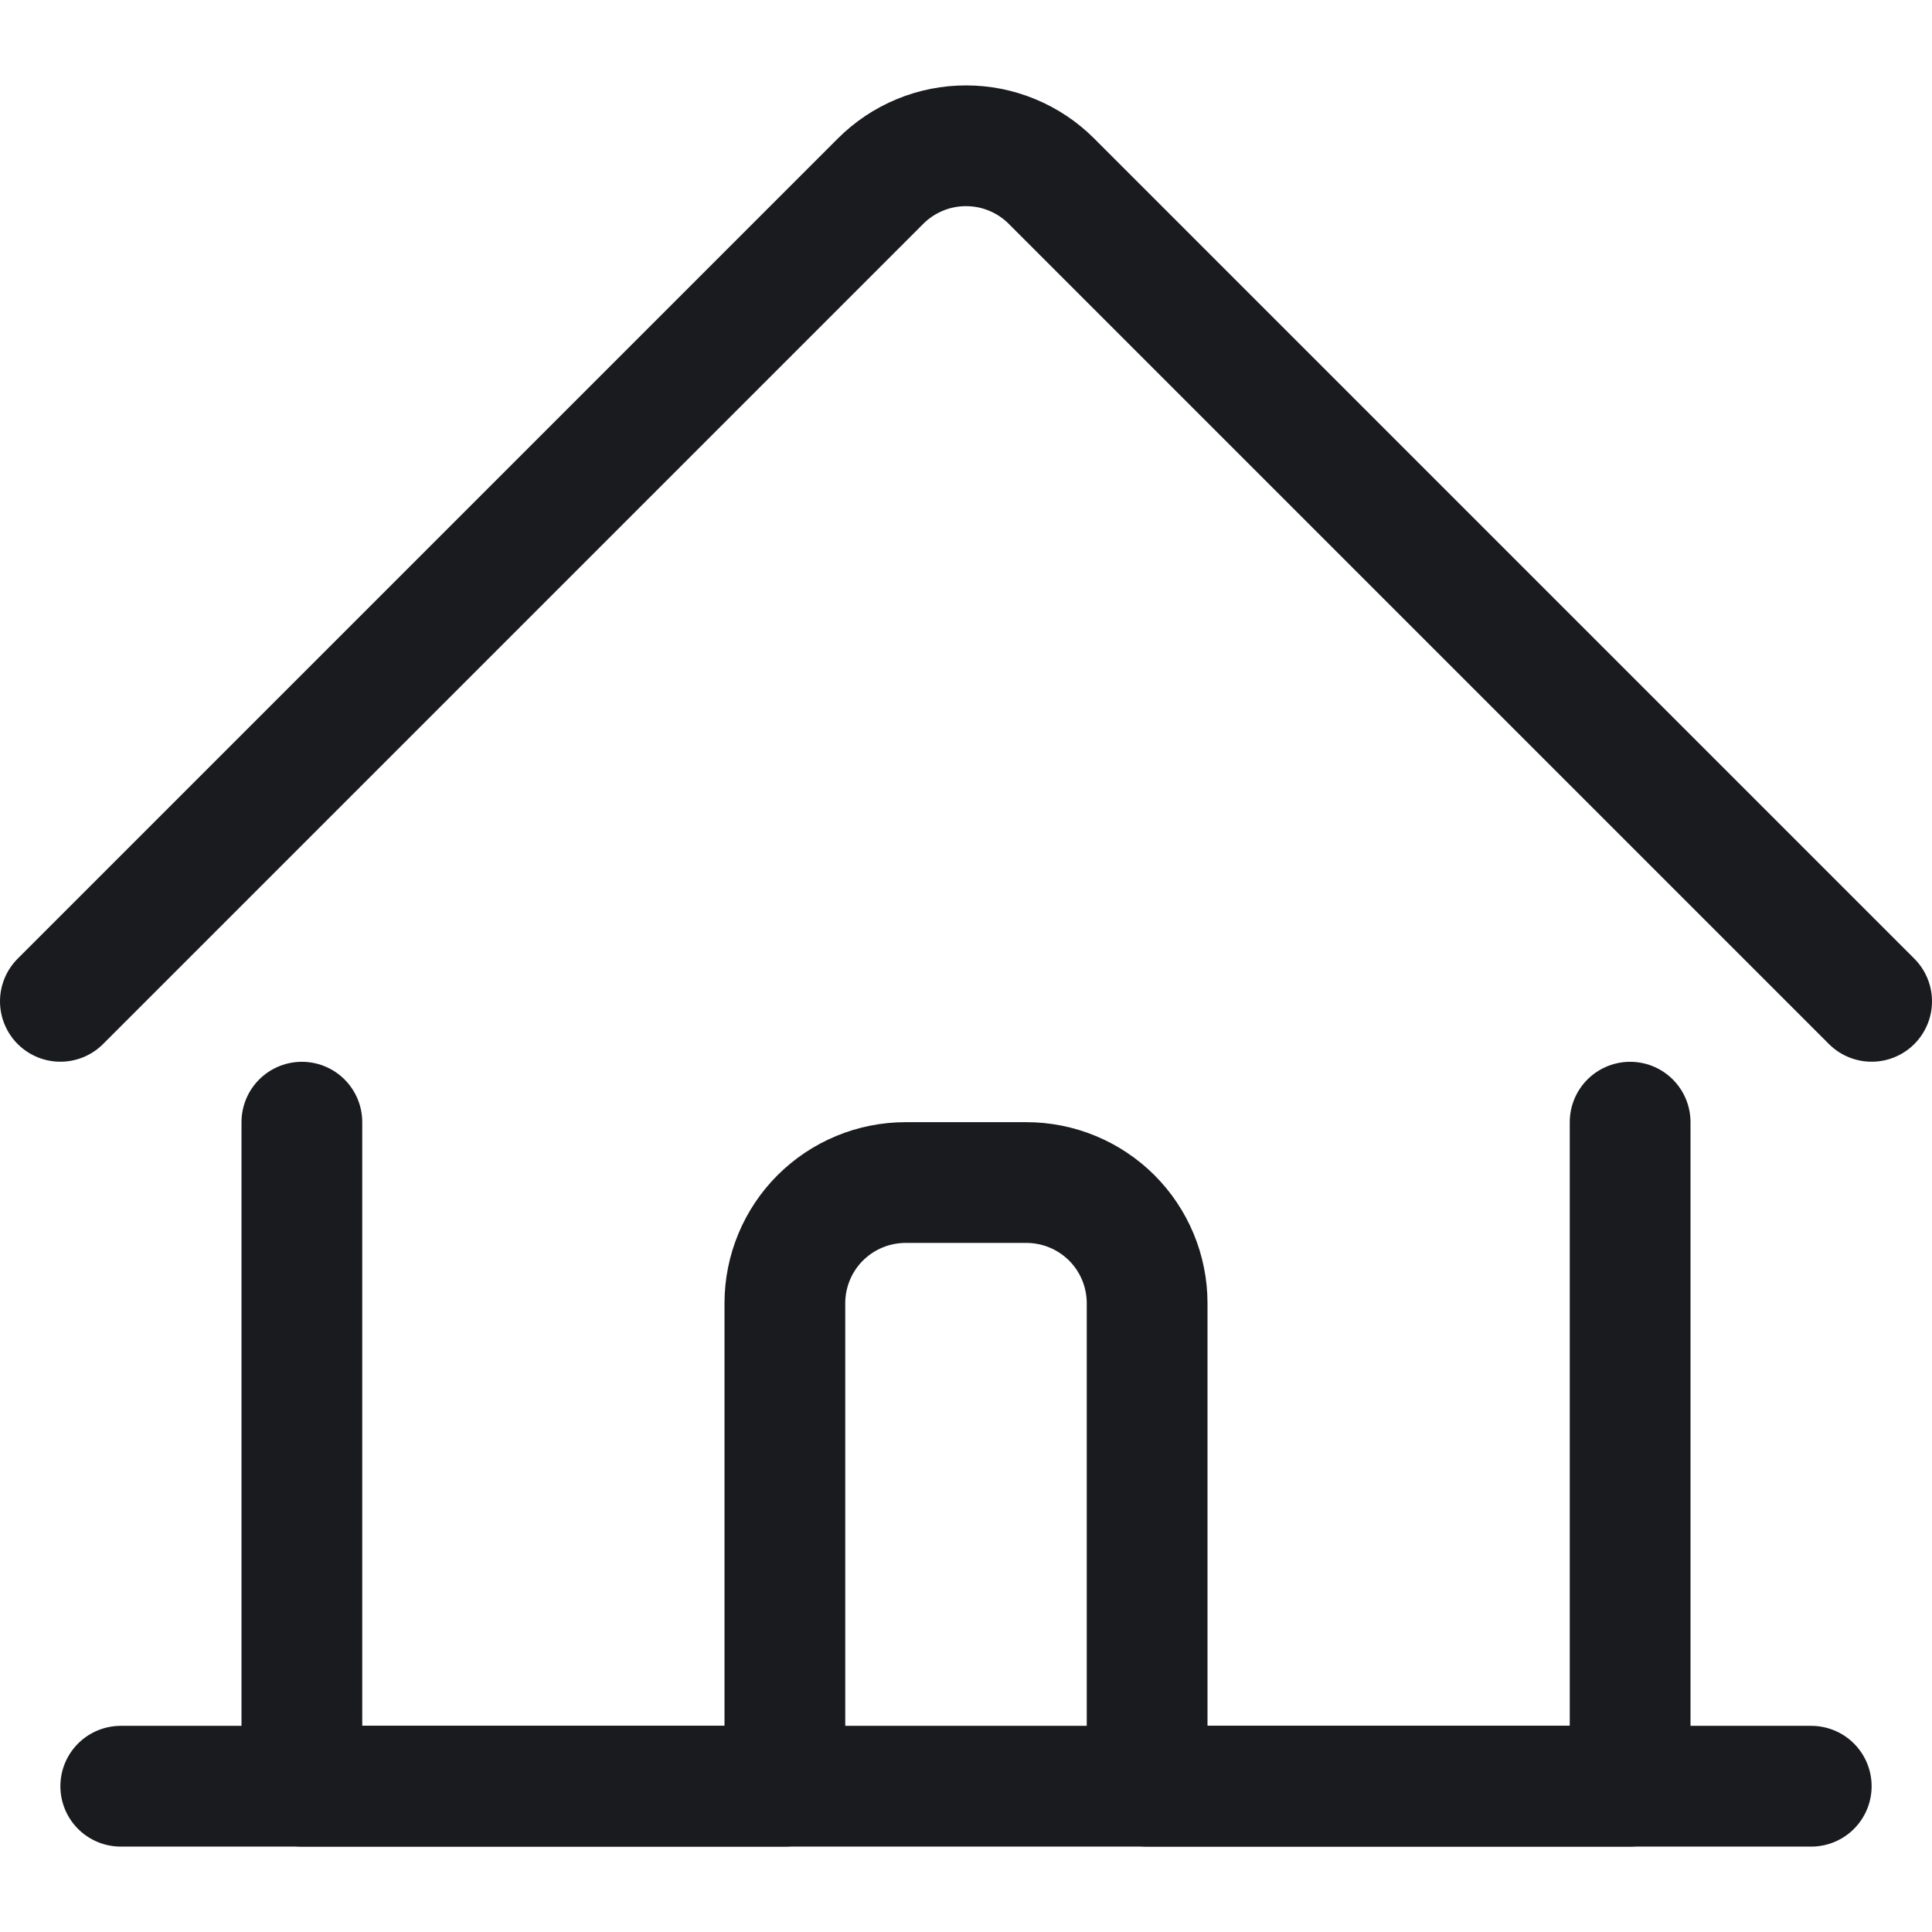
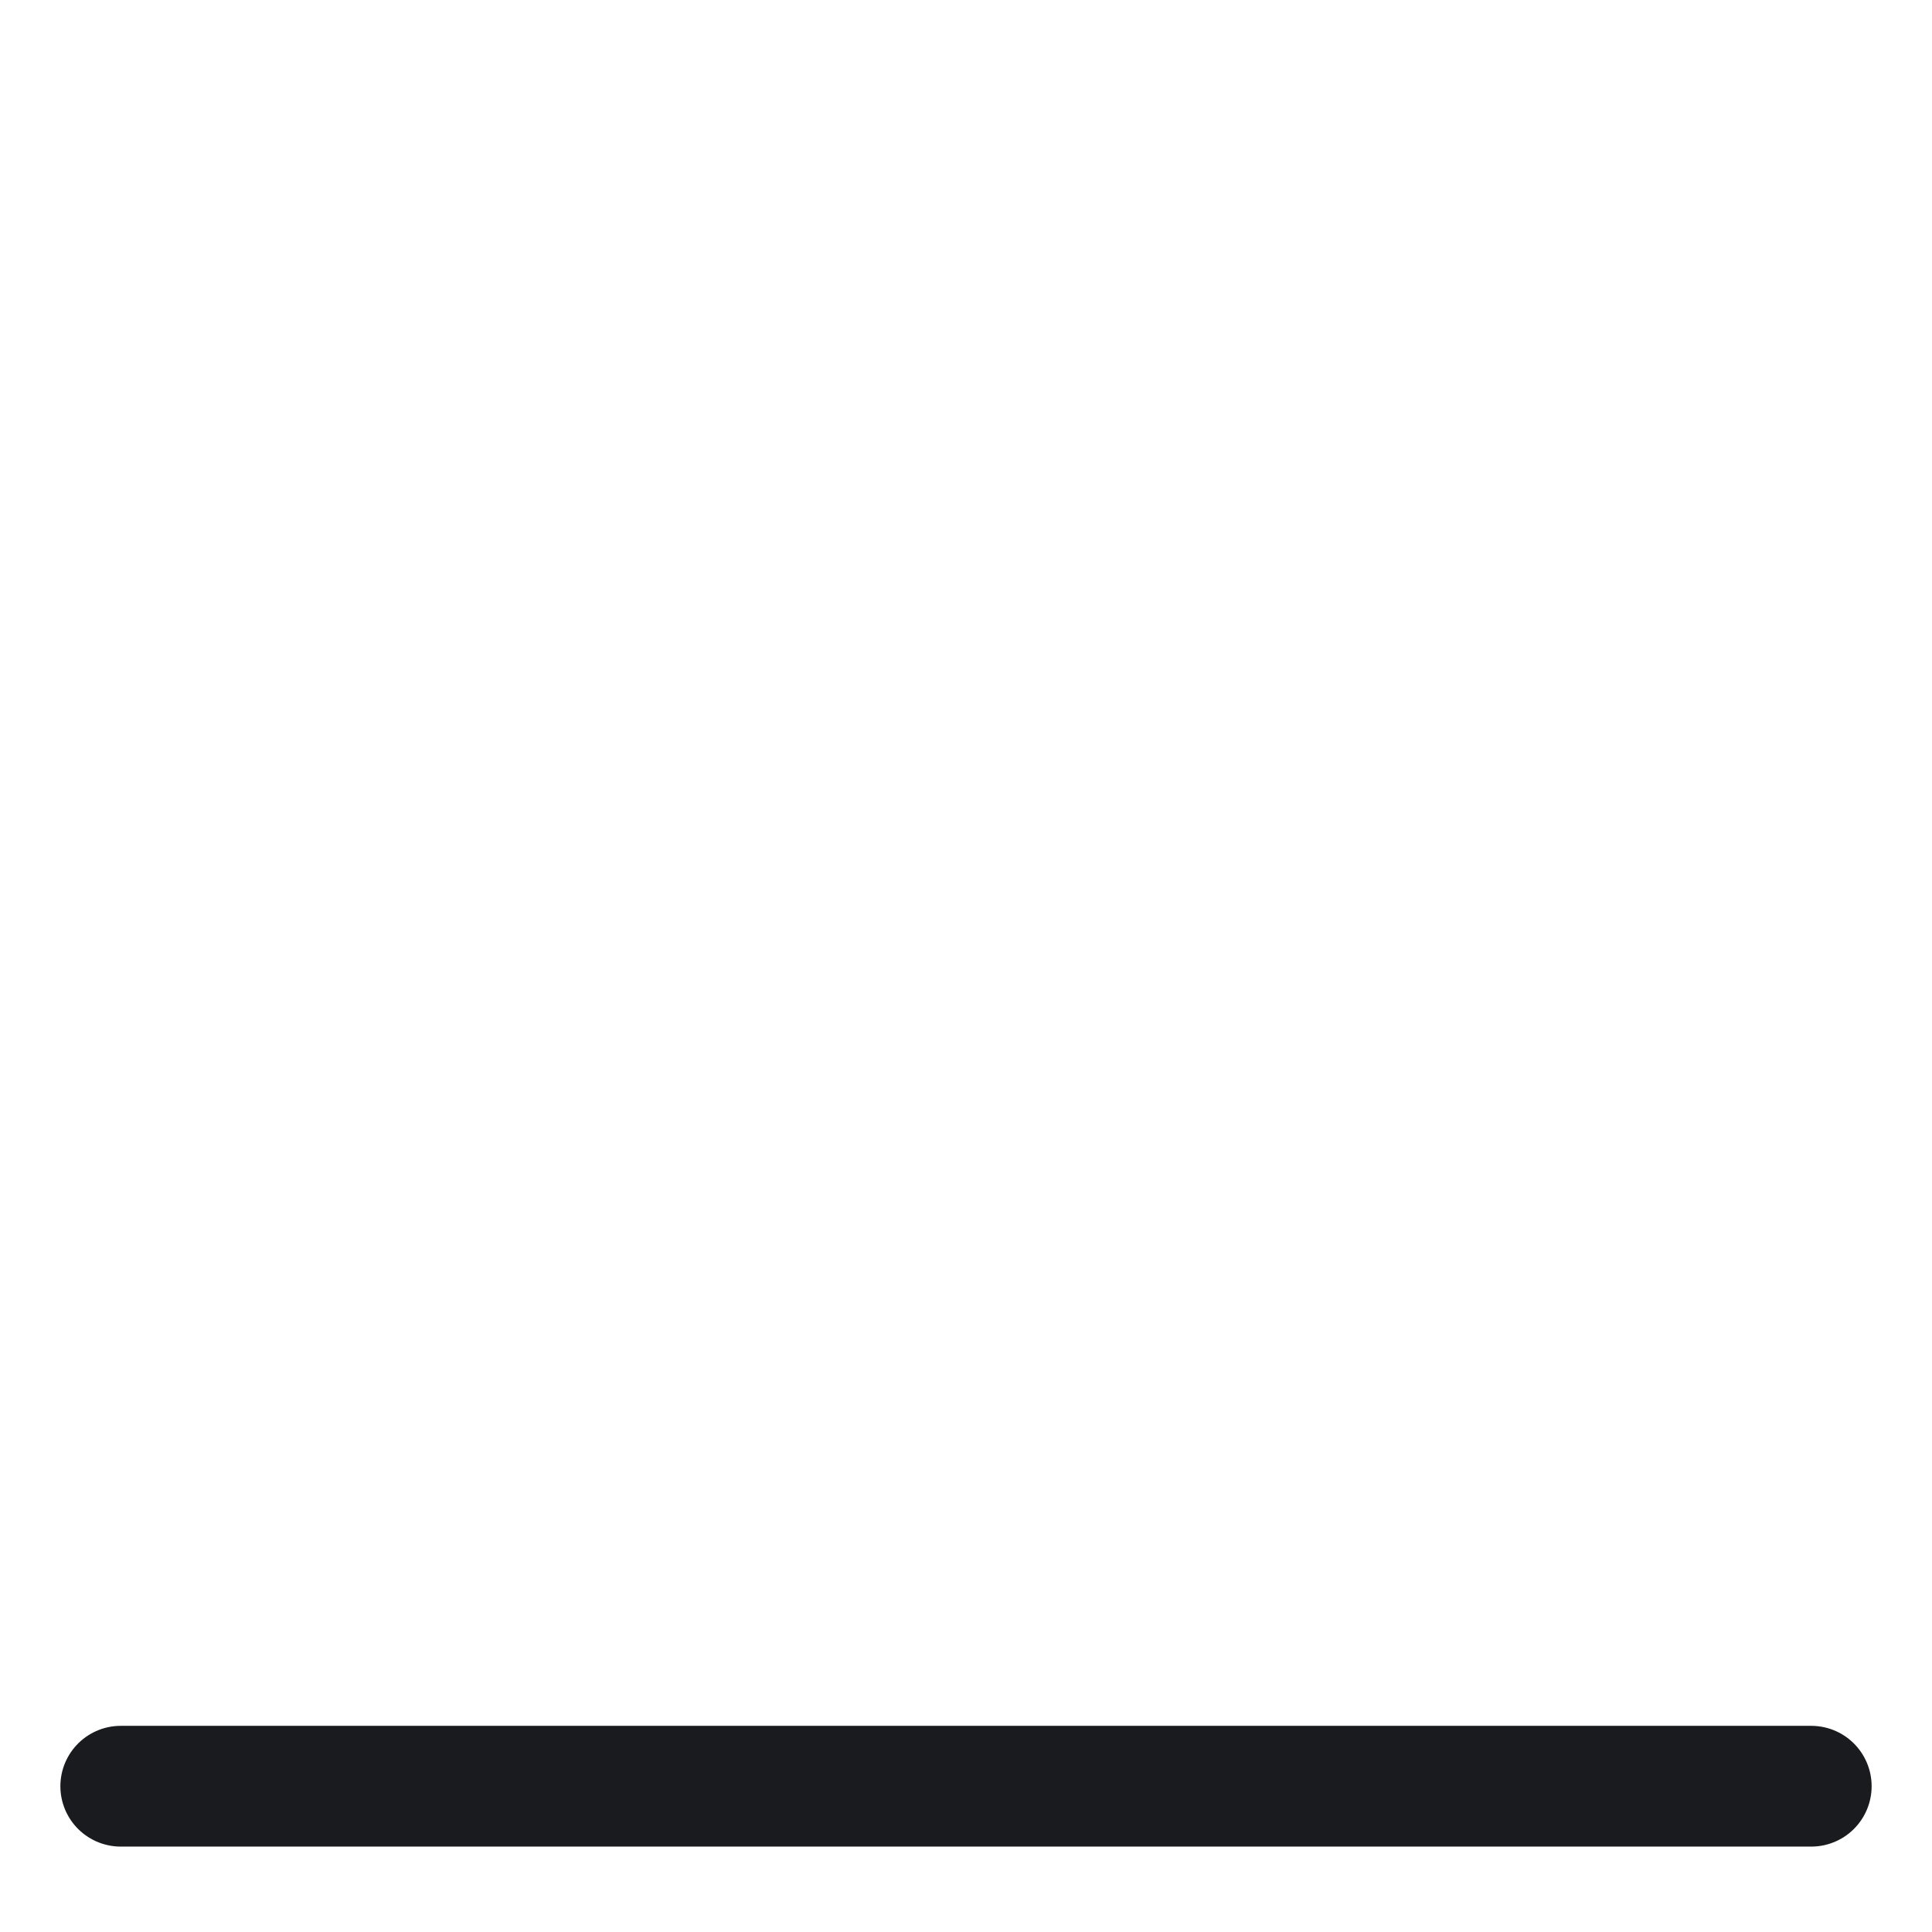
<svg xmlns="http://www.w3.org/2000/svg" width="24" height="24" viewBox="0 0 24 24" fill="none">
-   <path d="M3.75 13.94V22.189H9.75V16.189C9.75 15.792 9.908 15.41 10.189 15.129C10.471 14.848 10.852 14.69 11.25 14.69H12.75C13.148 14.69 13.529 14.848 13.811 15.129C14.092 15.41 14.25 15.792 14.25 16.189V22.189H20.25V13.94" stroke="#191B1F" stroke-width="1.5" stroke-linecap="round" stroke-linejoin="round" />
-   <path d="M0.75 12.439L10.939 2.25C11.078 2.111 11.244 2 11.426 1.925C11.608 1.849 11.803 1.811 12 1.811C12.197 1.811 12.392 1.849 12.574 1.925C12.756 2 12.922 2.111 13.061 2.25L23.25 12.439" stroke="#191B1F" stroke-width="1.5" stroke-linecap="round" stroke-linejoin="round" />
  <path d="M1.5 22.189H22.5" stroke="#191B1F" stroke-width="1.5" stroke-linecap="round" stroke-linejoin="round" />
</svg>